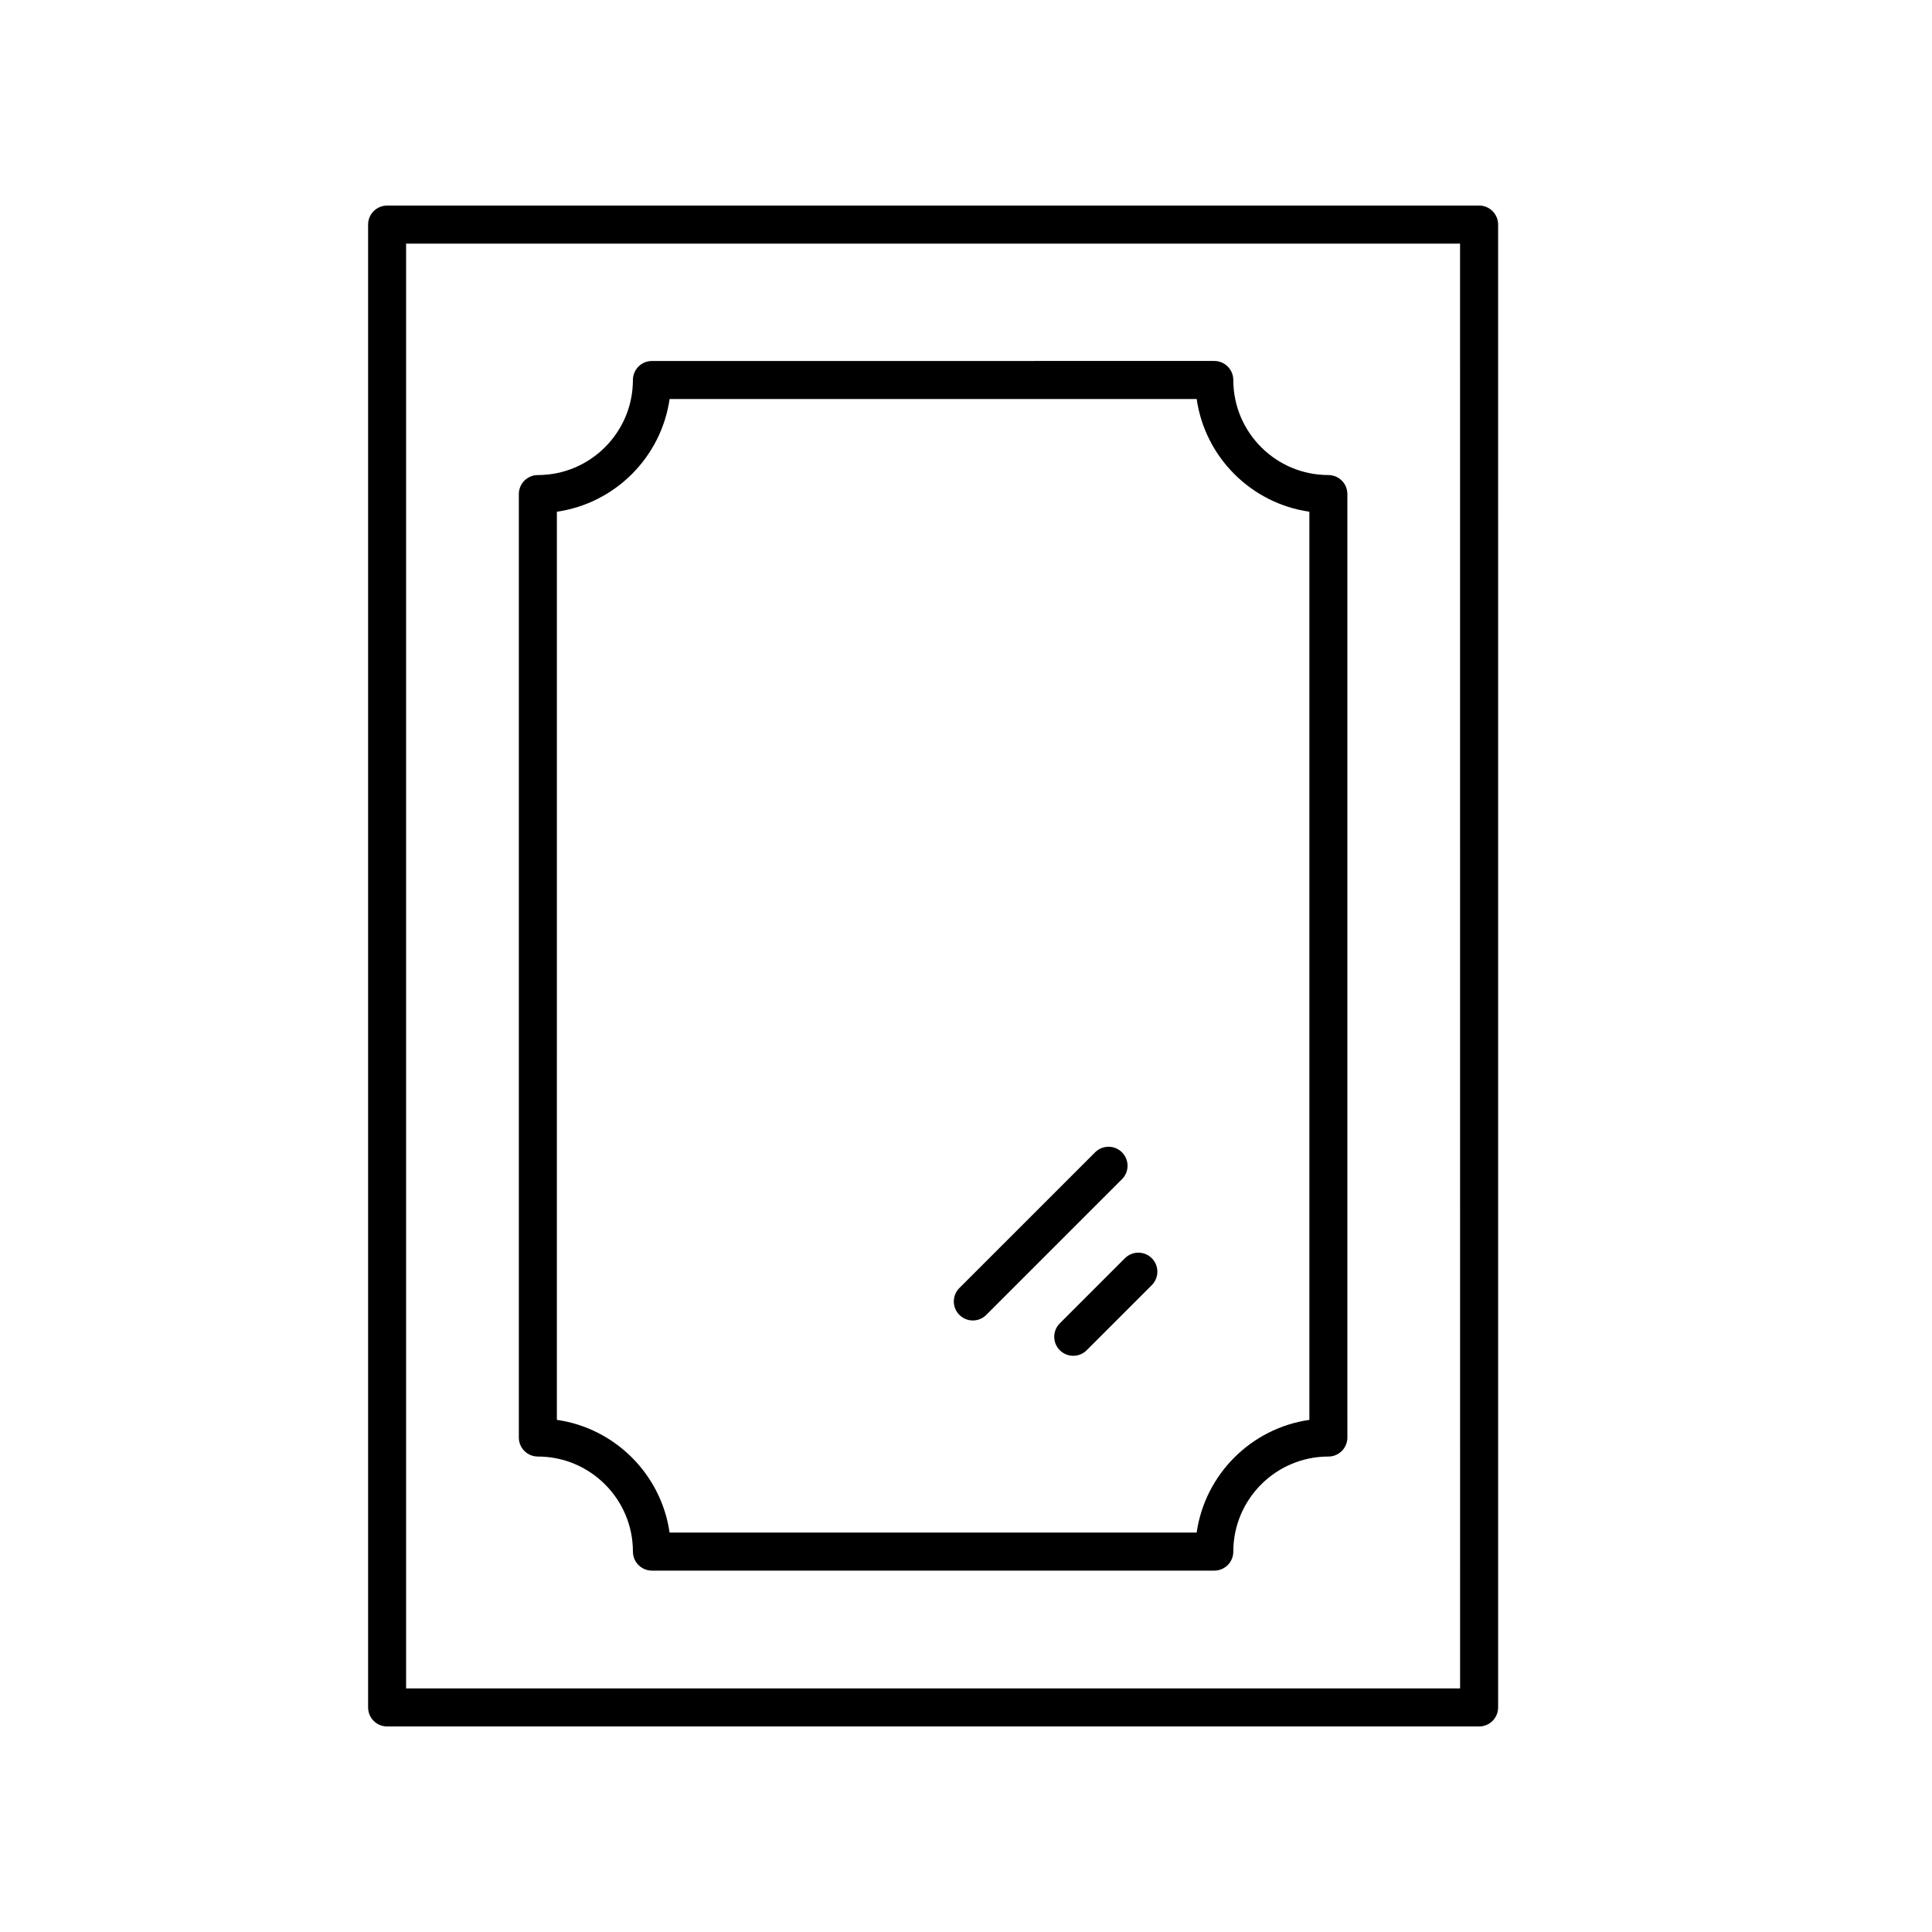
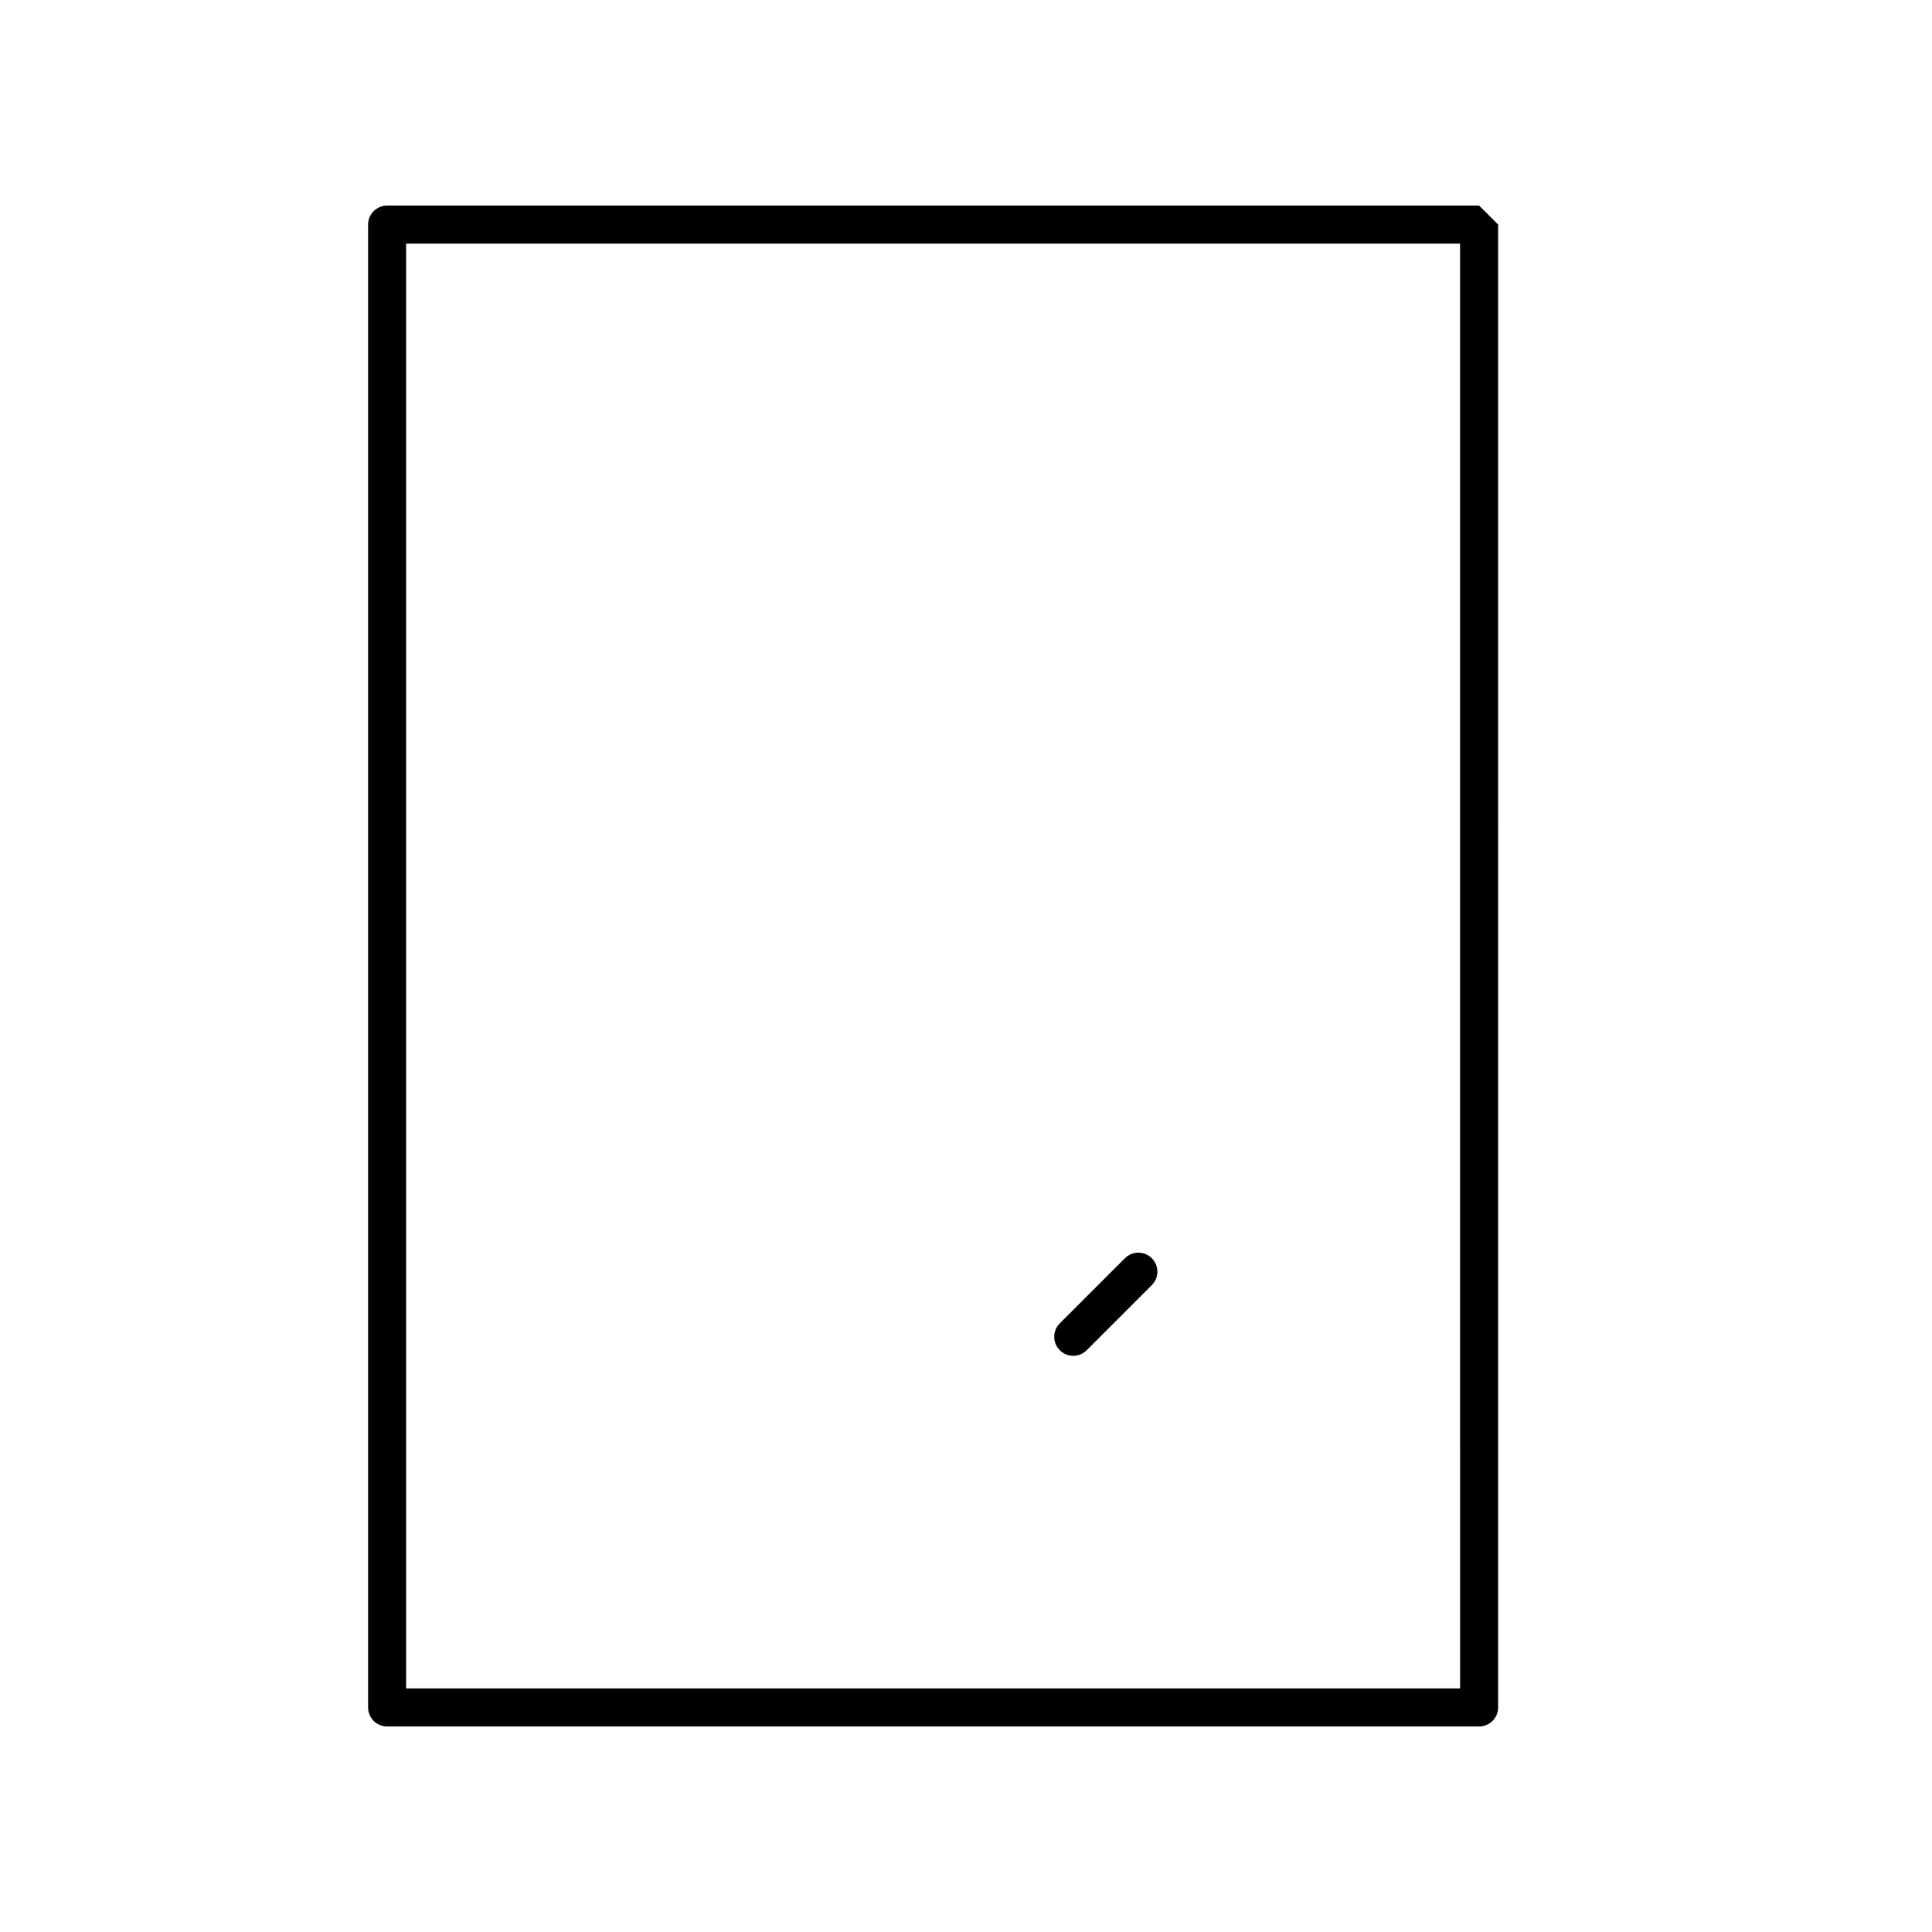
<svg xmlns="http://www.w3.org/2000/svg" fill="#000000" width="800px" height="800px" version="1.1" viewBox="144 144 512 512">
  <g>
-     <path d="m535.98 198.48h-289.39c-2.785 0-5.039 2.254-5.039 5.039v392.97c0 2.785 2.254 5.039 5.039 5.039h289.39c2.785 0 5.039-2.254 5.039-5.039l-0.004-392.98c0-2.785-2.254-5.035-5.035-5.035zm-5.039 392.97h-279.32v-382.89h279.31z" />
-     <path d="m286.54 530c13.891 0 25.191 11.301 25.191 25.191 0 2.785 2.254 5.039 5.039 5.039h149.03c2.785 0 5.039-2.254 5.039-5.039 0-13.891 11.301-25.191 25.191-25.191 2.785 0 5.039-2.254 5.039-5.039l-0.004-250.03c0-2.785-2.254-5.039-5.039-5.039-13.891 0-25.191-11.301-25.191-25.191 0-2.785-2.254-5.039-5.039-5.039l-149.03 0.004c-2.785 0-5.039 2.254-5.039 5.039 0 13.891-11.301 25.191-25.191 25.191-2.785 0-5.039 2.254-5.039 5.039v250.03c0 2.777 2.254 5.031 5.039 5.031zm5.039-250.39c15.426-2.215 27.656-14.445 29.871-29.871h139.68c2.211 15.426 14.441 27.656 29.867 29.871v240.67c-15.426 2.215-27.656 14.445-29.871 29.867h-139.68c-2.215-15.426-14.445-27.656-29.871-29.871z" />
-     <path d="m401.81 493.94c1.289 0 2.578-0.492 3.562-1.477l35.965-35.961c1.969-1.969 1.969-5.156 0-7.125s-5.156-1.969-7.125 0l-35.965 35.961c-1.969 1.969-1.969 5.156 0 7.125 0.984 0.984 2.273 1.477 3.562 1.477z" />
+     <path d="m535.98 198.48h-289.39c-2.785 0-5.039 2.254-5.039 5.039v392.97c0 2.785 2.254 5.039 5.039 5.039h289.39c2.785 0 5.039-2.254 5.039-5.039l-0.004-392.98zm-5.039 392.97h-279.32v-382.89h279.31z" />
    <path d="m424.86 494.7c-1.969 1.969-1.969 5.156 0 7.125 0.984 0.984 2.273 1.477 3.562 1.477s2.578-0.492 3.562-1.477l17.254-17.254c1.969-1.969 1.969-5.156 0-7.125s-5.156-1.969-7.125 0z" />
  </g>
</svg>